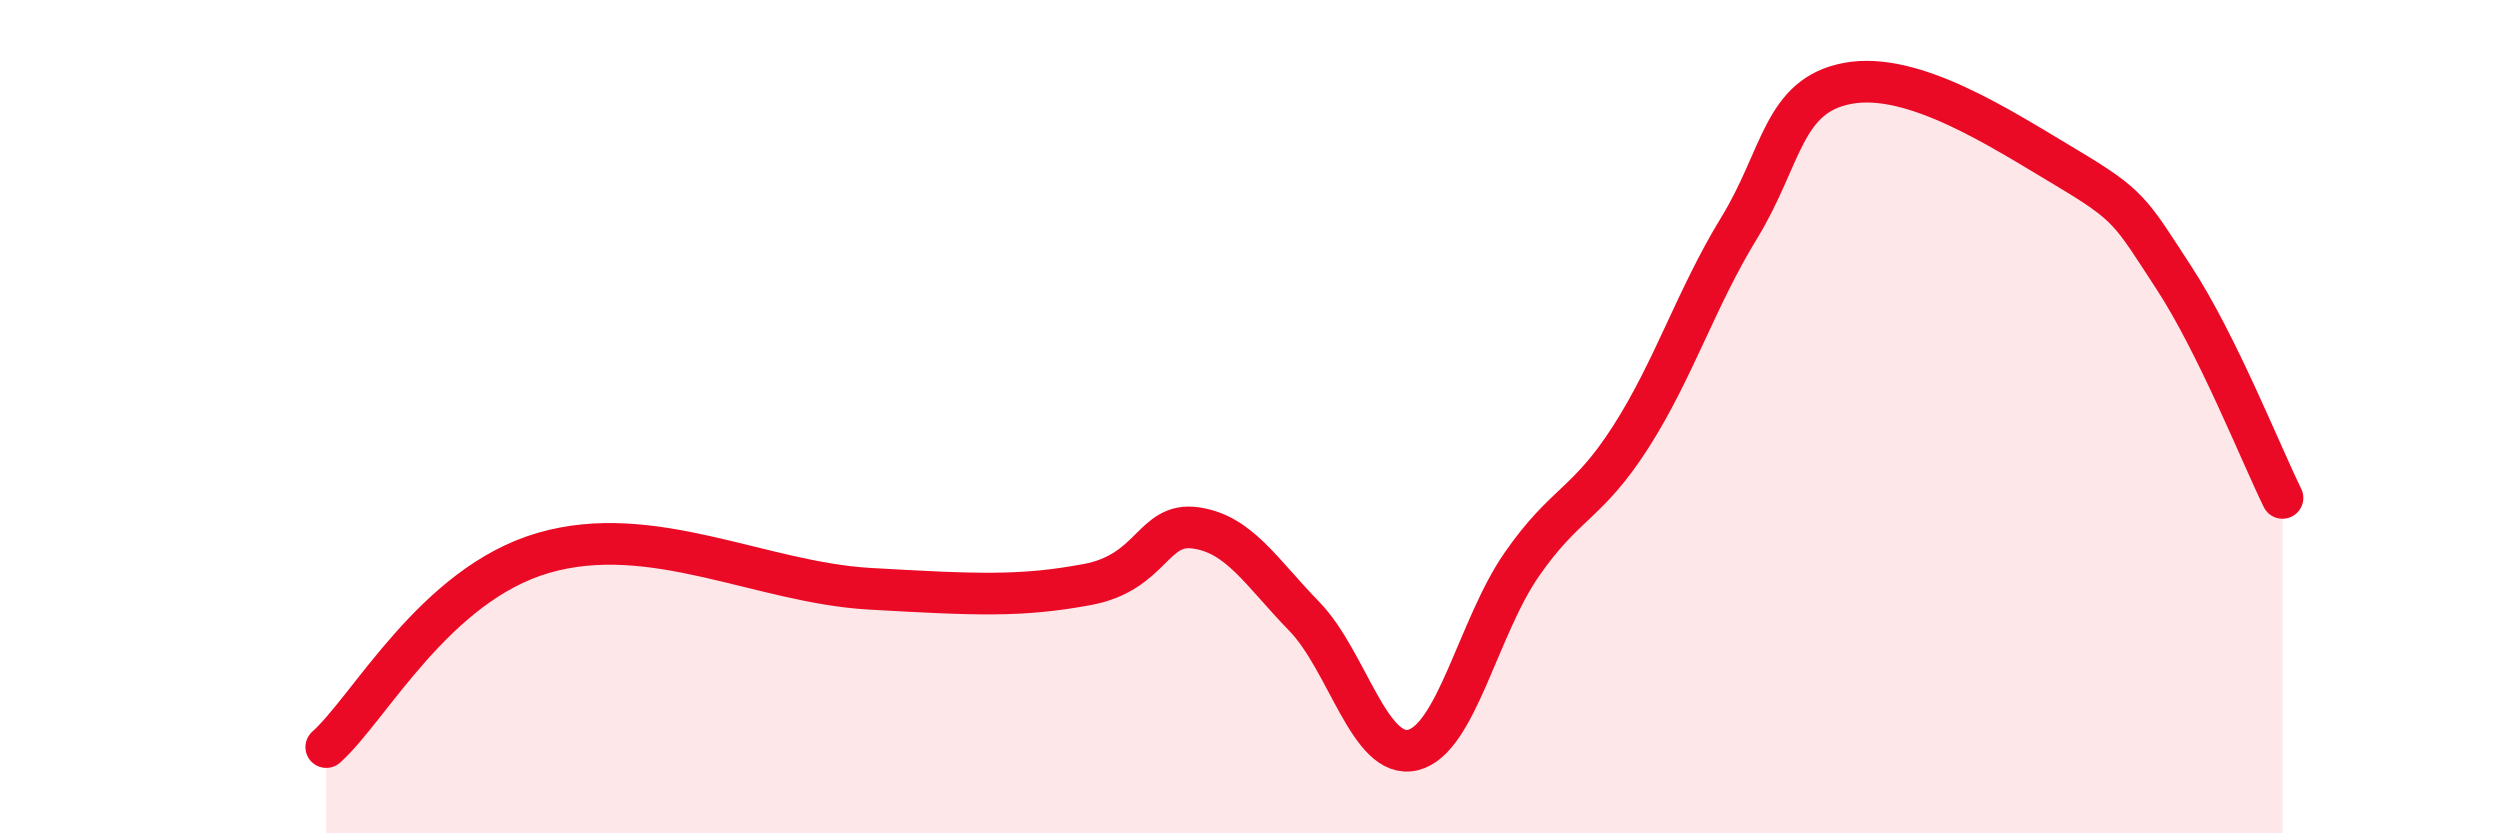
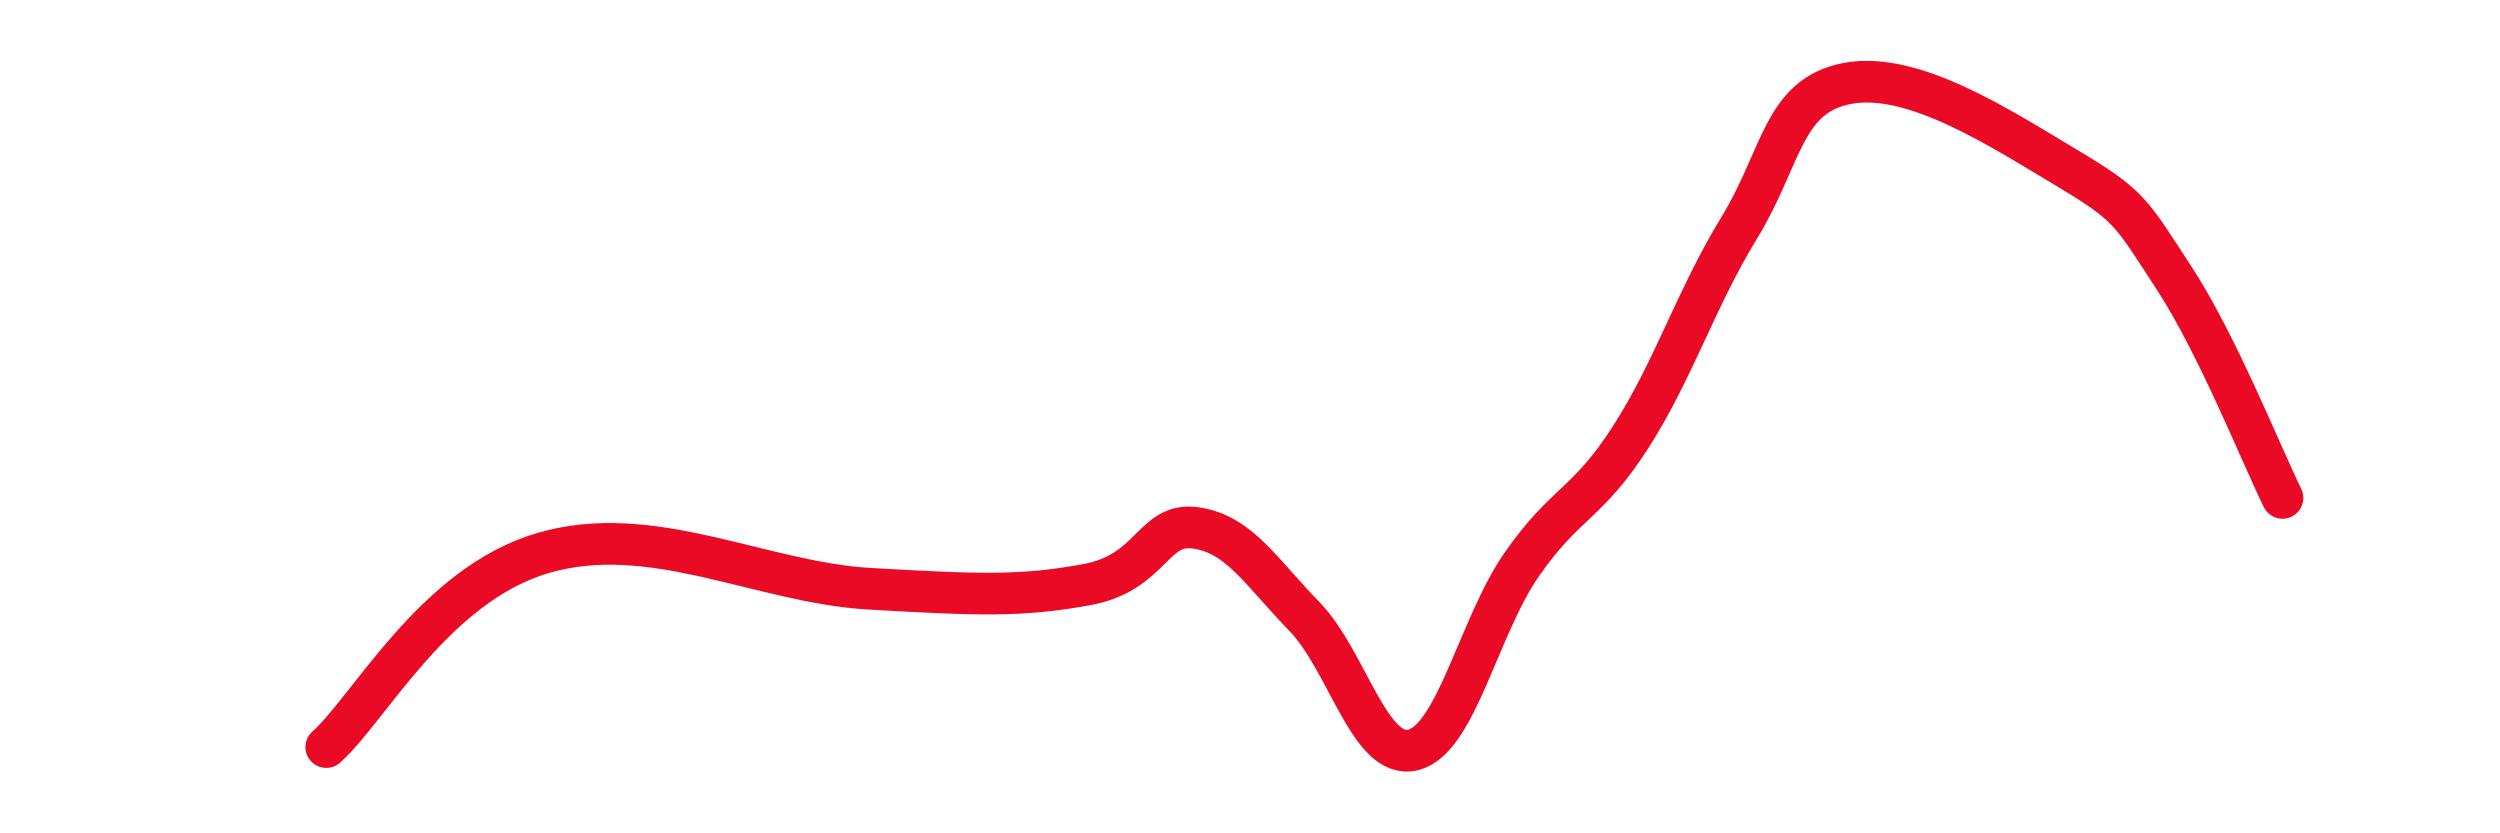
<svg xmlns="http://www.w3.org/2000/svg" width="60" height="20" viewBox="0 0 60 20">
-   <path d="M 7.83,17.93 C 8.87,17 10.43,14.03 13.04,13.27 C 15.65,12.51 18.26,13.98 20.87,14.13 C 23.48,14.28 24.52,14.32 26.09,14.03 C 27.66,13.74 27.66,12.52 28.7,12.67 C 29.74,12.82 30.26,13.72 31.3,14.79 C 32.34,15.86 32.87,18.25 33.91,18 C 34.95,17.75 35.48,15.05 36.52,13.55 C 37.56,12.05 38.09,12.12 39.13,10.5 C 40.17,8.88 40.7,7.17 41.74,5.47 C 42.78,3.77 42.78,2.29 44.35,2 C 45.92,1.71 48.01,3.08 49.57,4.01 C 51.13,4.94 51.13,5.07 52.17,6.66 C 53.21,8.25 54.26,10.89 54.78,11.95L54.78 20L7.83 20Z" fill="#EB0A25" opacity="0.1" stroke-linecap="round" stroke-linejoin="round" />
  <path d="M 7.83,17.93 C 8.87,17 10.43,14.03 13.04,13.27 C 15.65,12.51 18.26,13.98 20.87,14.13 C 23.48,14.28 24.52,14.32 26.09,14.03 C 27.66,13.74 27.66,12.52 28.7,12.67 C 29.74,12.82 30.26,13.72 31.3,14.79 C 32.34,15.86 32.87,18.25 33.91,18 C 34.95,17.75 35.48,15.05 36.52,13.55 C 37.56,12.05 38.09,12.12 39.13,10.5 C 40.17,8.88 40.7,7.17 41.74,5.47 C 42.78,3.77 42.78,2.29 44.35,2 C 45.92,1.71 48.01,3.08 49.57,4.01 C 51.13,4.94 51.13,5.07 52.17,6.66 C 53.21,8.25 54.26,10.89 54.78,11.95" stroke="#EB0A25" stroke-width="1" fill="none" stroke-linecap="round" stroke-linejoin="round" />
</svg>